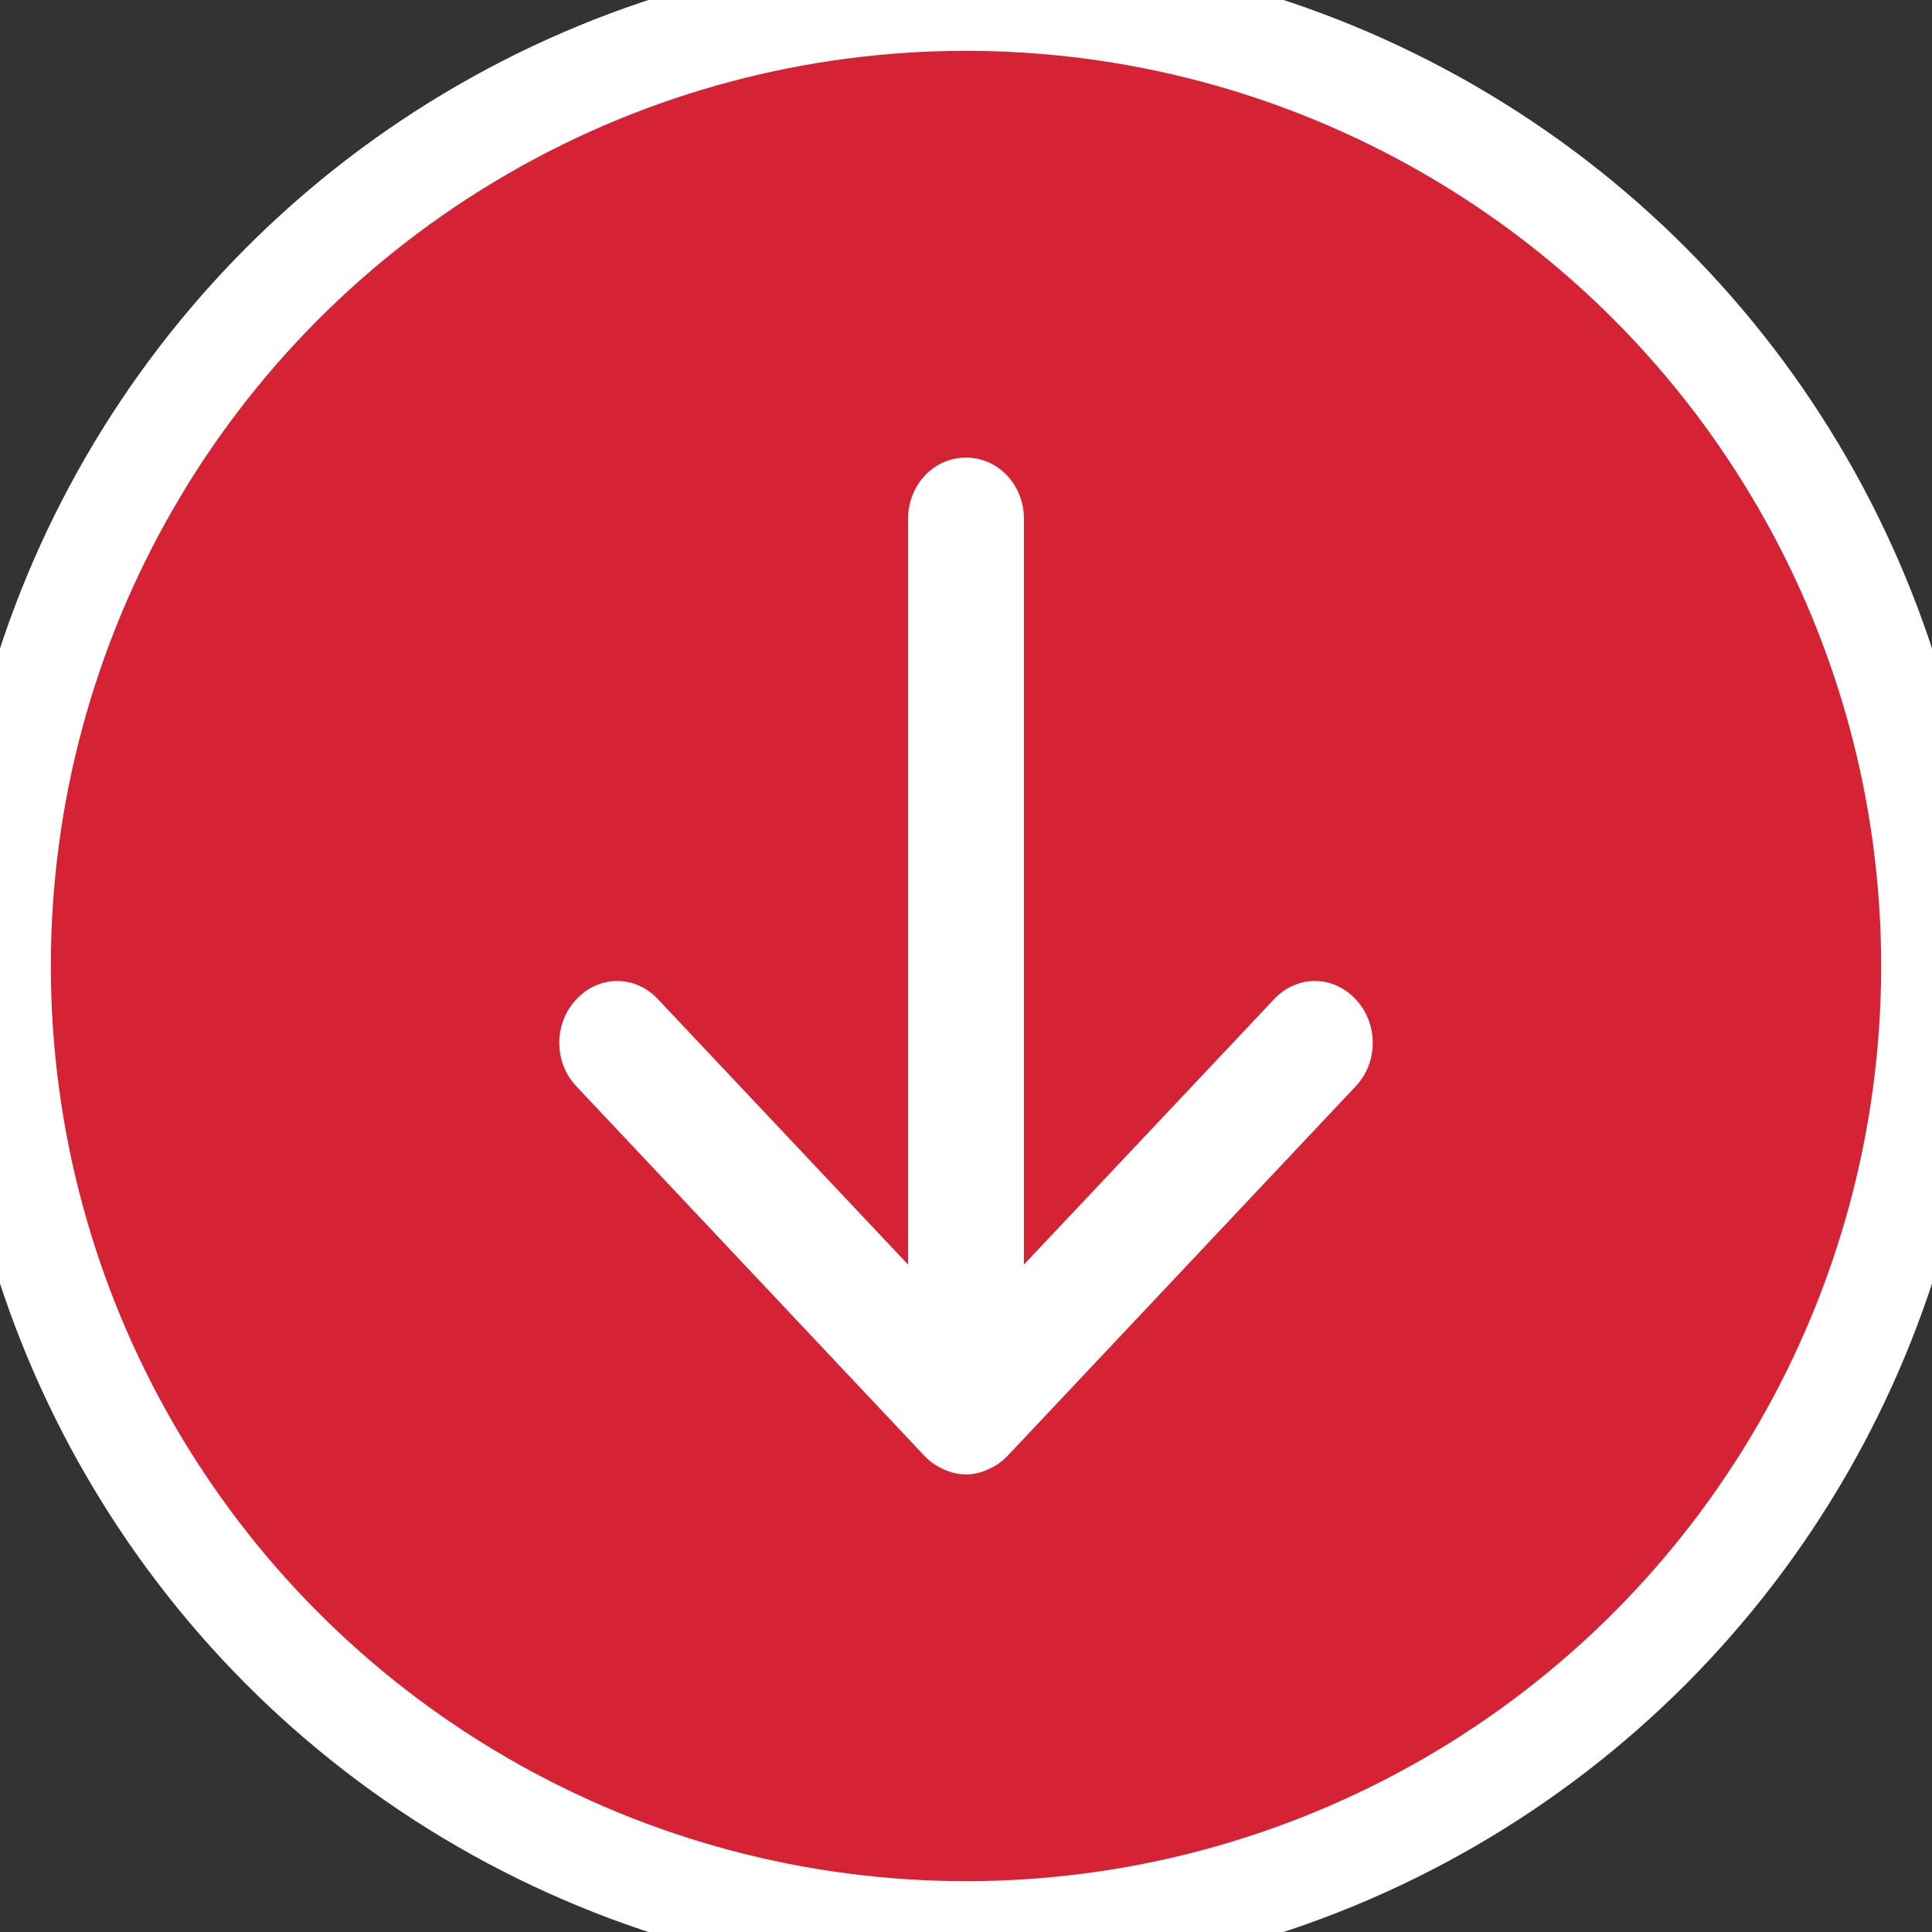
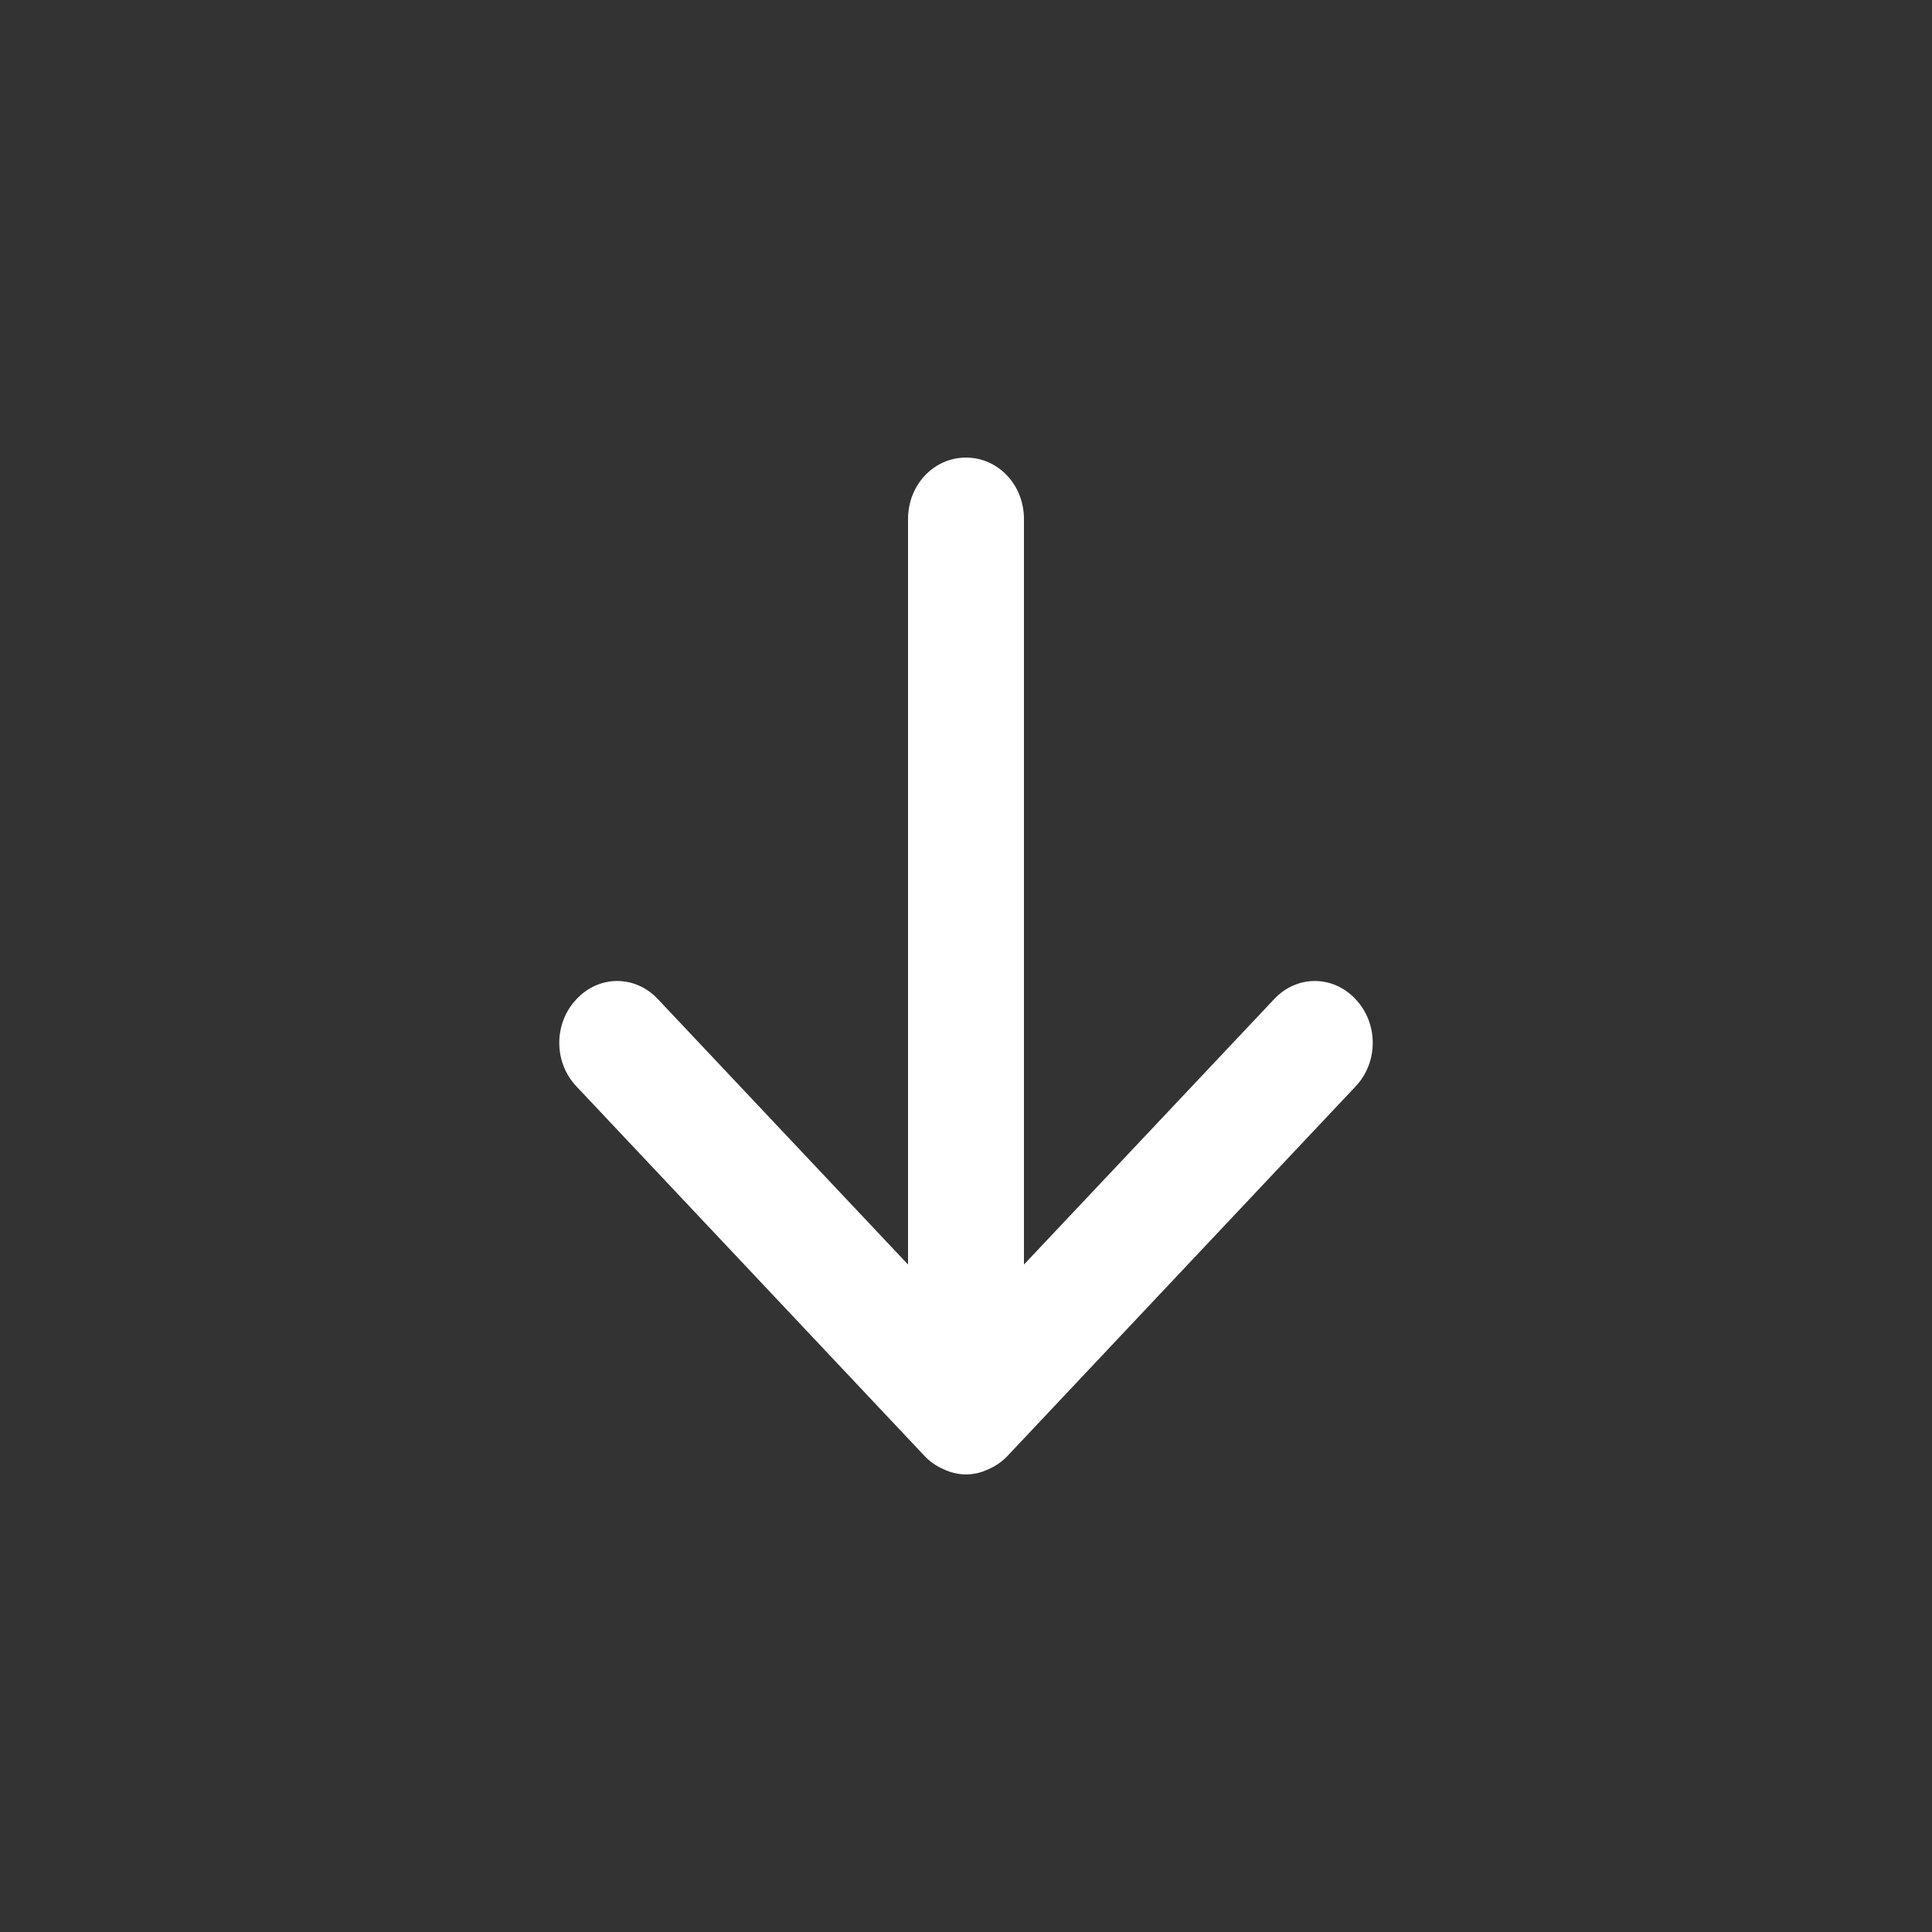
<svg xmlns="http://www.w3.org/2000/svg" xmlns:ns1="http://www.bohemiancoding.com/sketch/ns" width="38px" height="38px" viewBox="0 0 38 38" version="1.1">
  <rect x="0" y="0" width="38" height="38" fill="#333333" stroke="none" />
  <title>score-down</title>
  <desc>Created with Sketch.</desc>
  <defs />
  <g id="Detail" stroke="none" stroke-width="1" fill="none" fill-rule="evenodd" ns1:type="MSPage">
    <g id="appalog-locked" ns1:type="MSArtboardGroup" transform="translate(-1286, -324)">
      <g id="APP-HEADER-FULL" ns1:type="MSLayerGroup" transform="translate(-1, 278)">
        <g id="SCORE" transform="translate(1198, 46)" ns1:type="MSShapeGroup">
          <g id="score-down" transform="translate(108, 19) rotate(-180) translate(-108, -19) translate(89, 0)">
-             <circle id="Oval-1" stroke="#FFFFFF" stroke-width="2" fill="#D52335" cx="19" cy="19" r="19" />
            <path d="M19.436,9.1 C19.156,8.967 18.843,8.967 18.565,9.1 C18.425,9.16 18.298,9.245 18.193,9.354 L11.333,16.636 C10.889,17.108 10.889,17.87 11.333,18.342 C11.779,18.826 12.5,18.826 12.945,18.342 L17.86,13.128 L17.86,27.79 C17.86,28.468 18.37,29 19,29 C19.63,29 20.14,28.468 20.14,27.79 L20.14,13.128 L25.054,18.342 C25.278,18.584 25.569,18.705 25.86,18.705 C26.152,18.705 26.444,18.584 26.666,18.342 C27.111,17.87 27.111,17.108 26.666,16.636 L19.807,9.354 C19.702,9.245 19.576,9.16 19.436,9.1 Z" id="Fill-1101" fill="#FFFFFF" />
          </g>
        </g>
      </g>
    </g>
  </g>
</svg>